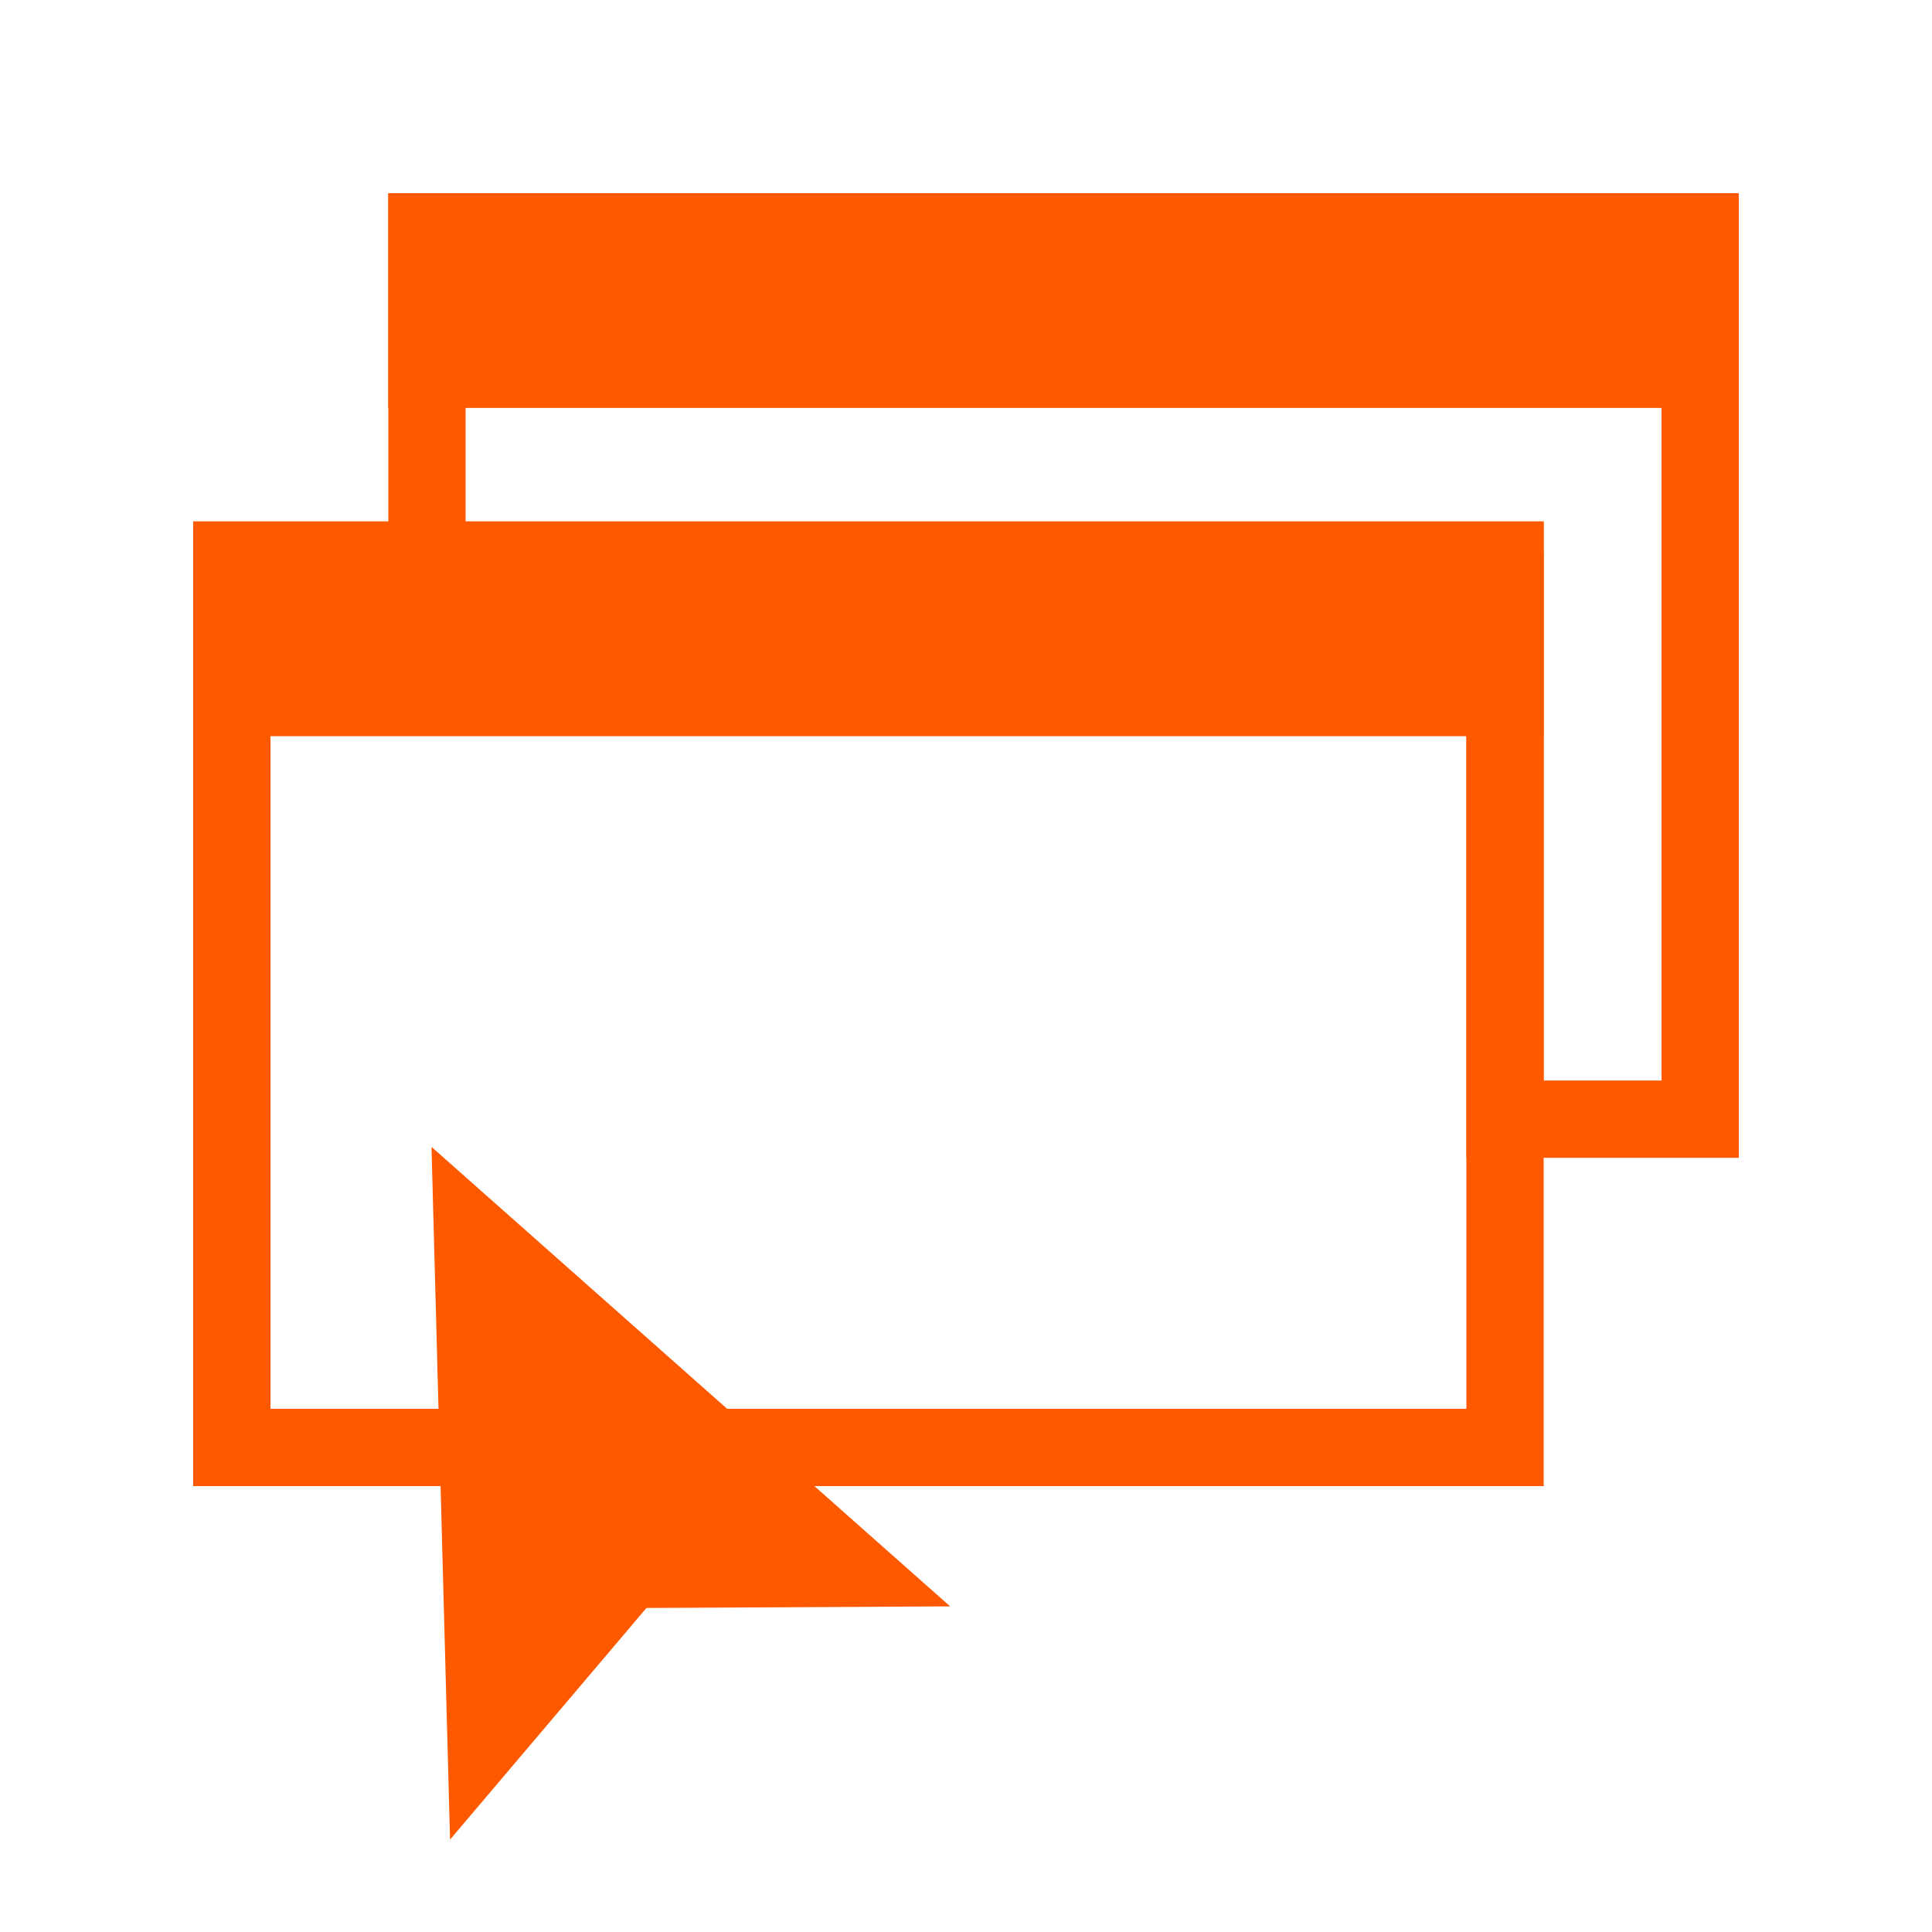
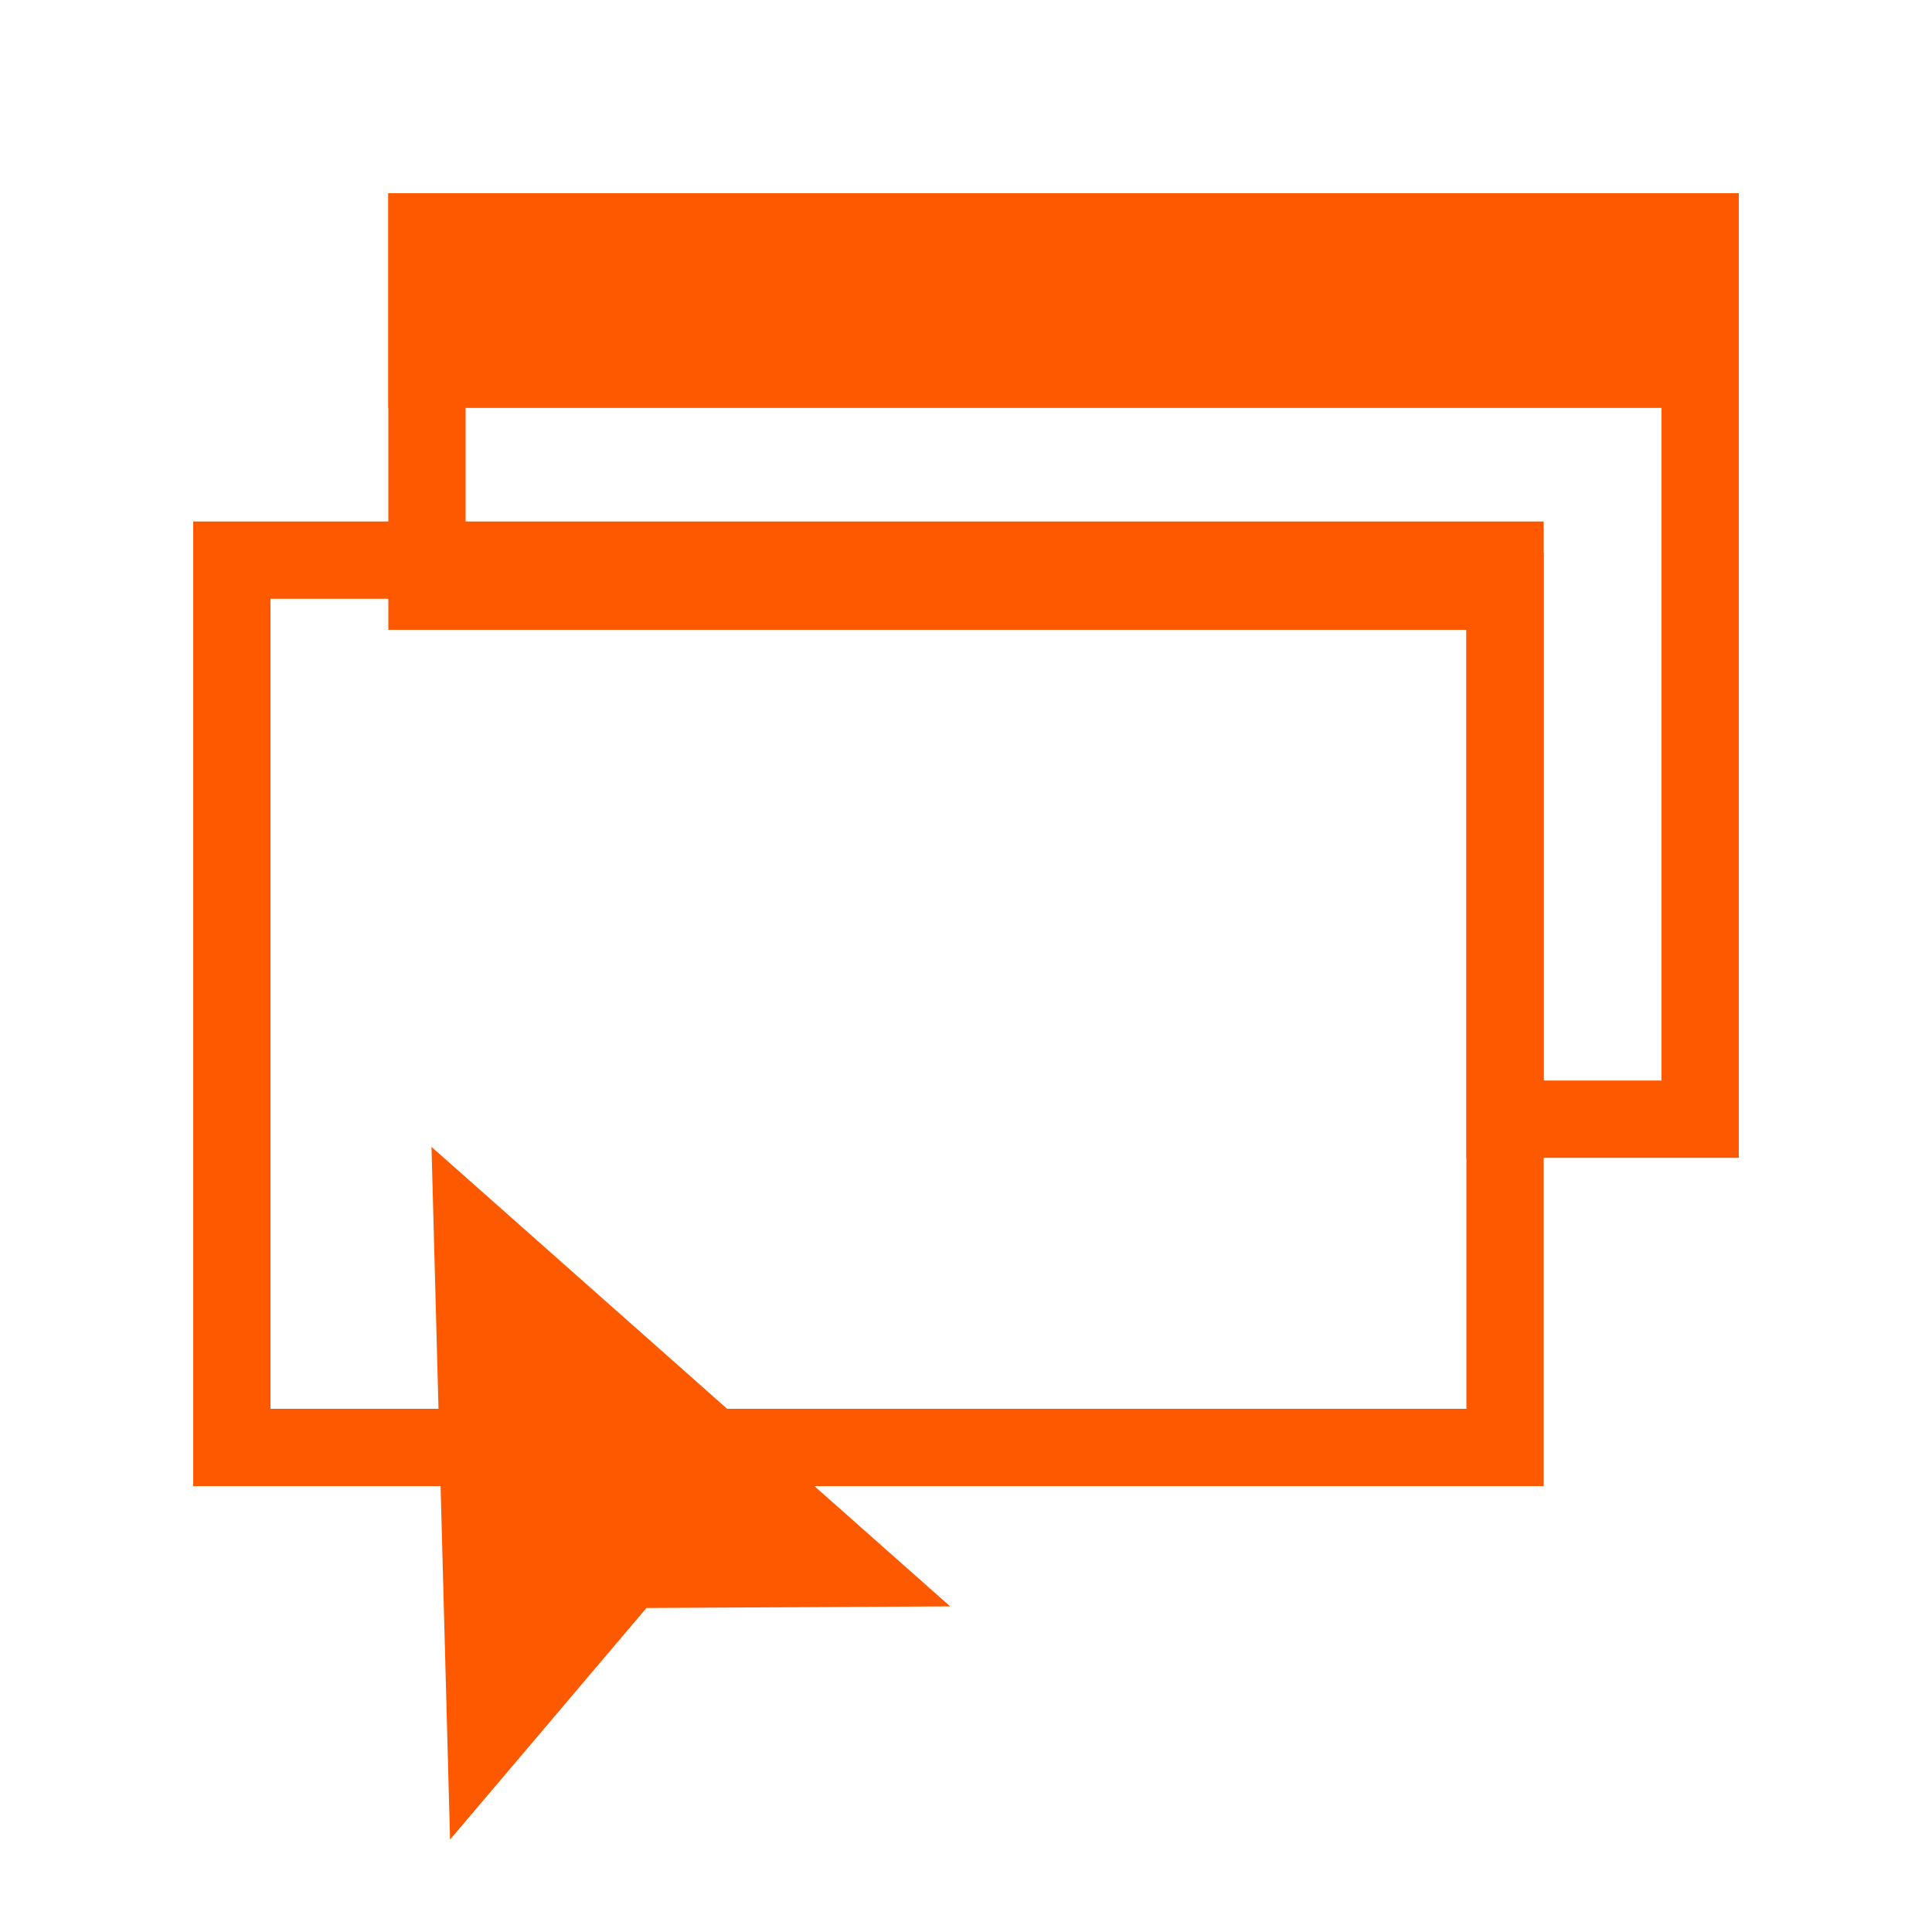
<svg xmlns="http://www.w3.org/2000/svg" width="35" height="35" viewBox="0 0 35 35" fill="none">
  <path d="M30.1 4.9V19.575H27.965V10.01H8.435V4.9H30.1ZM31.5 3.5H7.035V11.41H26.565V20.975H31.5V3.5Z" fill="#FF5900" />
  <path d="M31.5 3.5H7.035V7.39H31.5V3.5Z" fill="#FF5900" />
  <path d="M26.565 10.847V25.522H4.9V10.847H26.565ZM27.965 9.447H3.5V26.922H27.965V9.447Z" fill="#FF5900" />
-   <path d="M27.965 9.447H3.5V13.337H27.965V9.447Z" fill="#FF5900" />
  <path d="M17.213 29.101L7.817 20.777L8.153 33.326L11.711 29.13L17.213 29.101Z" fill="#FF5900" />
</svg>